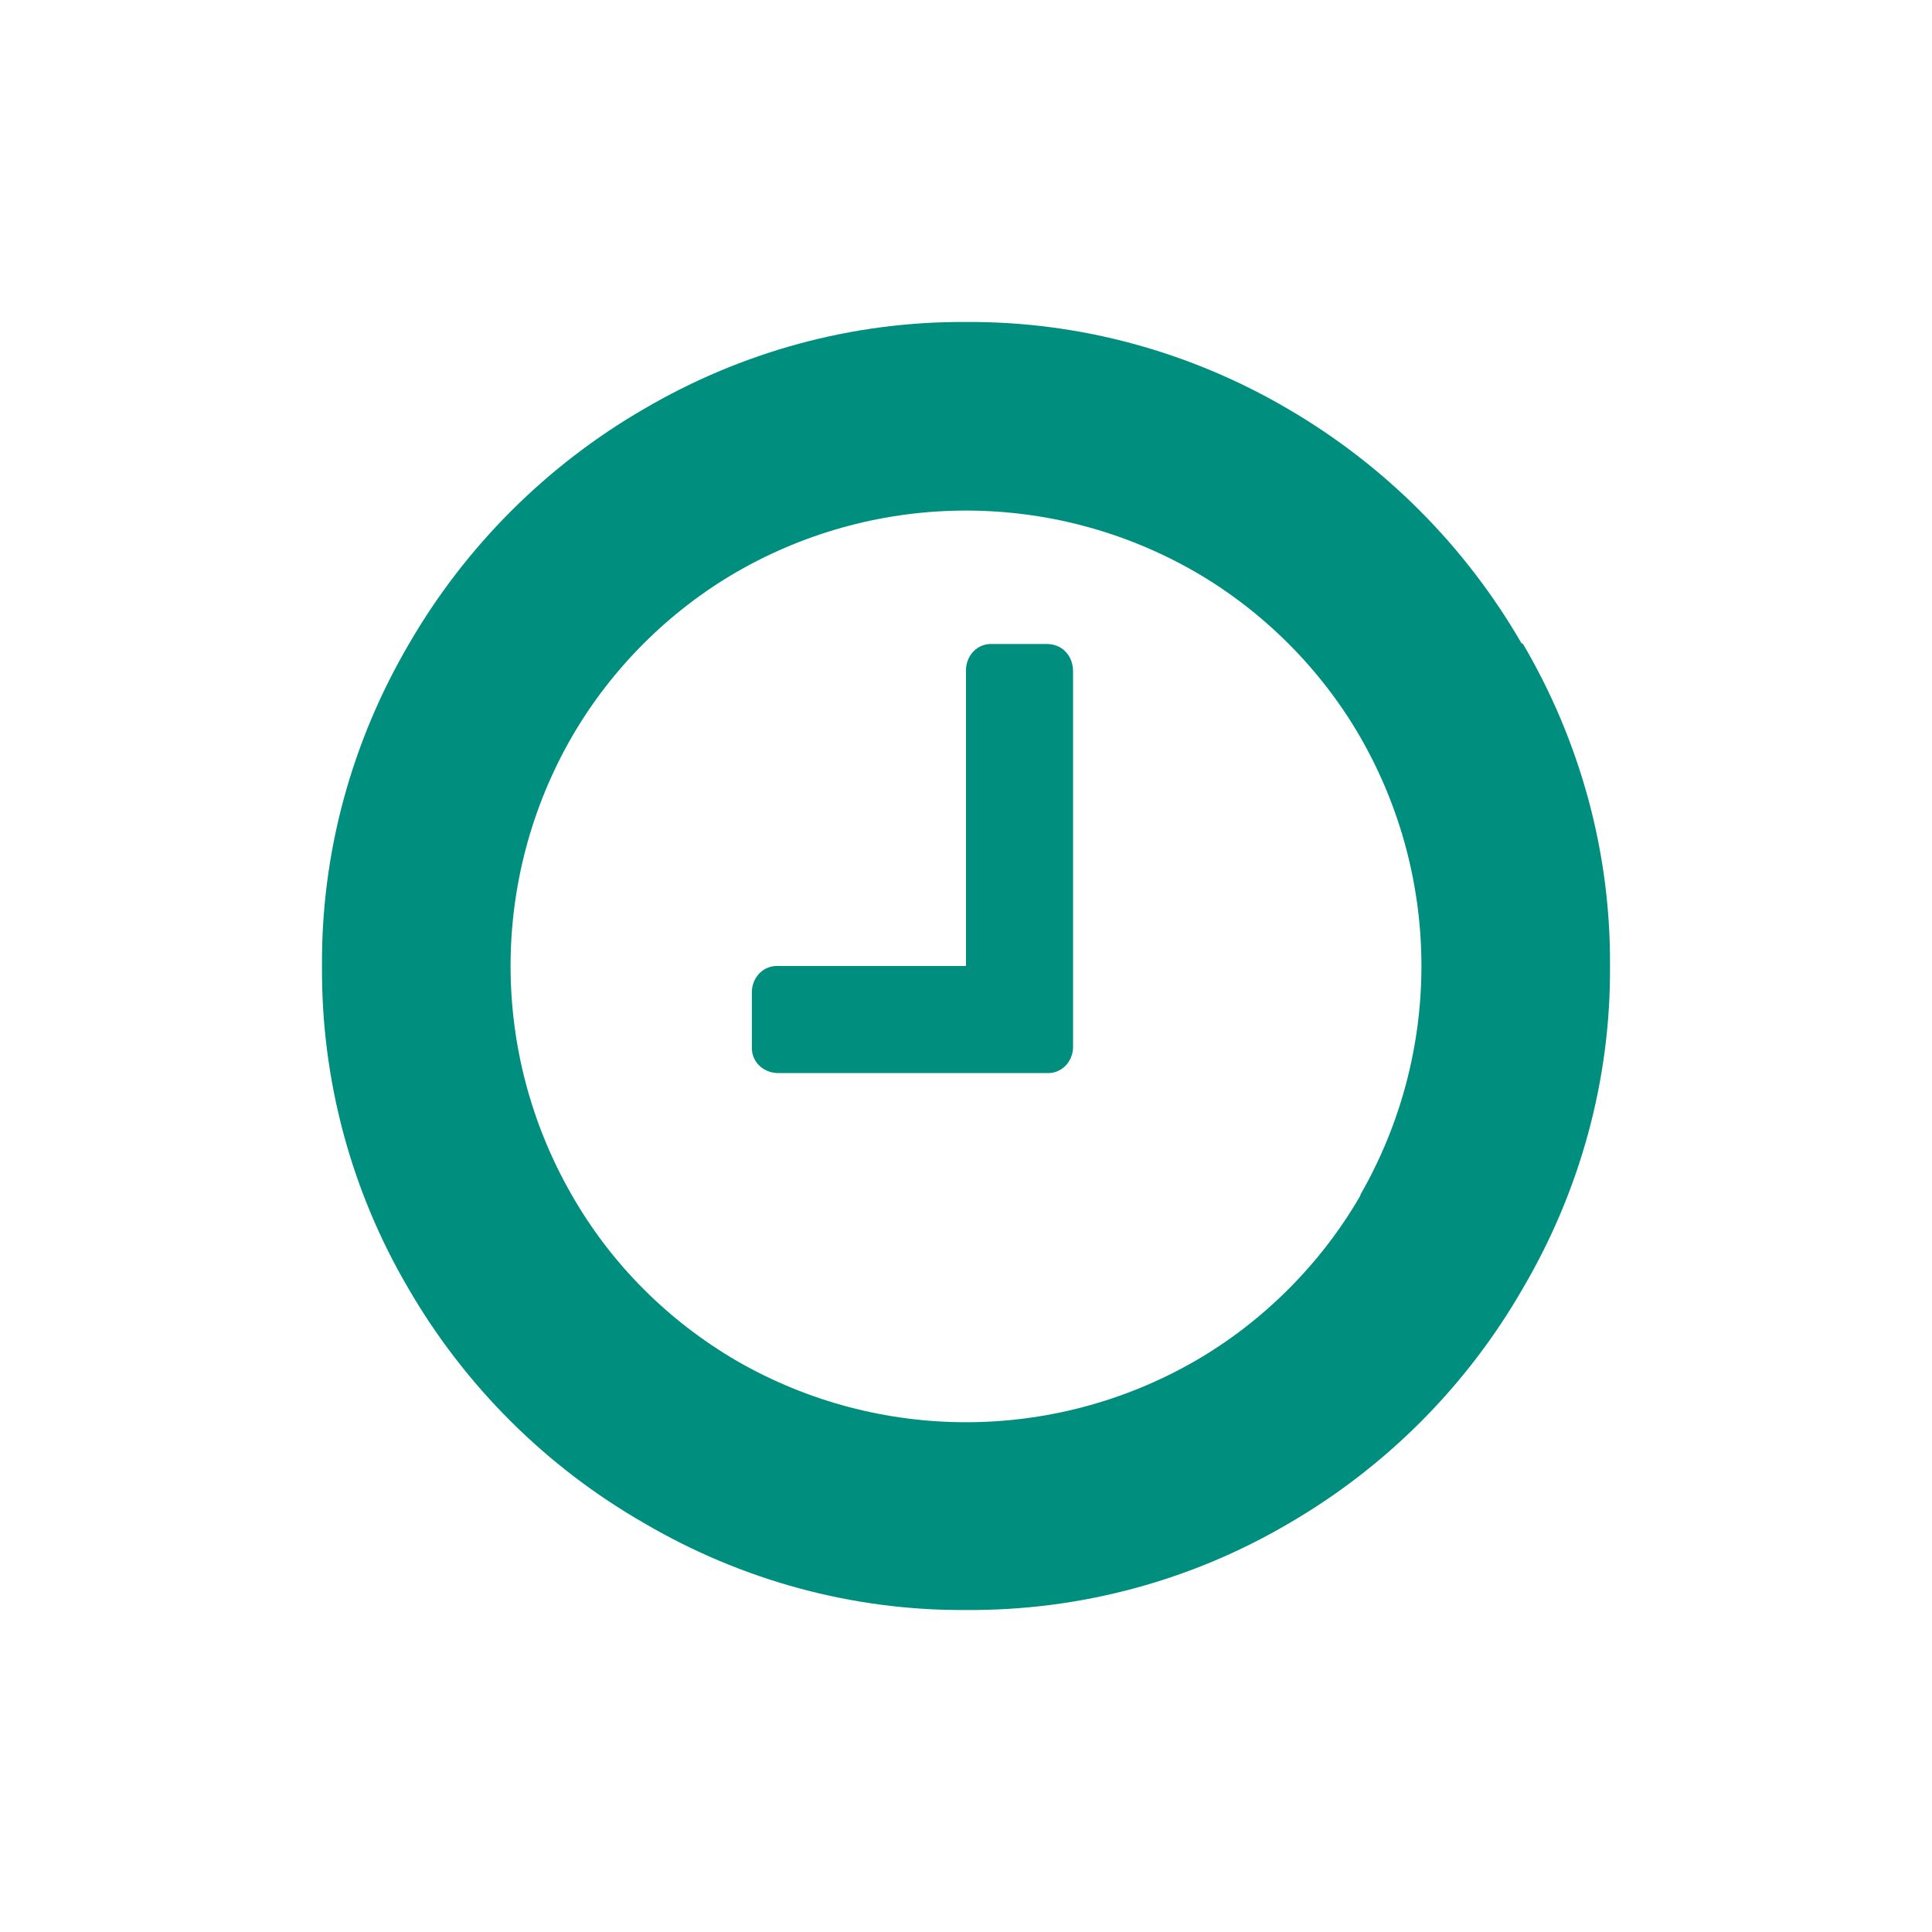
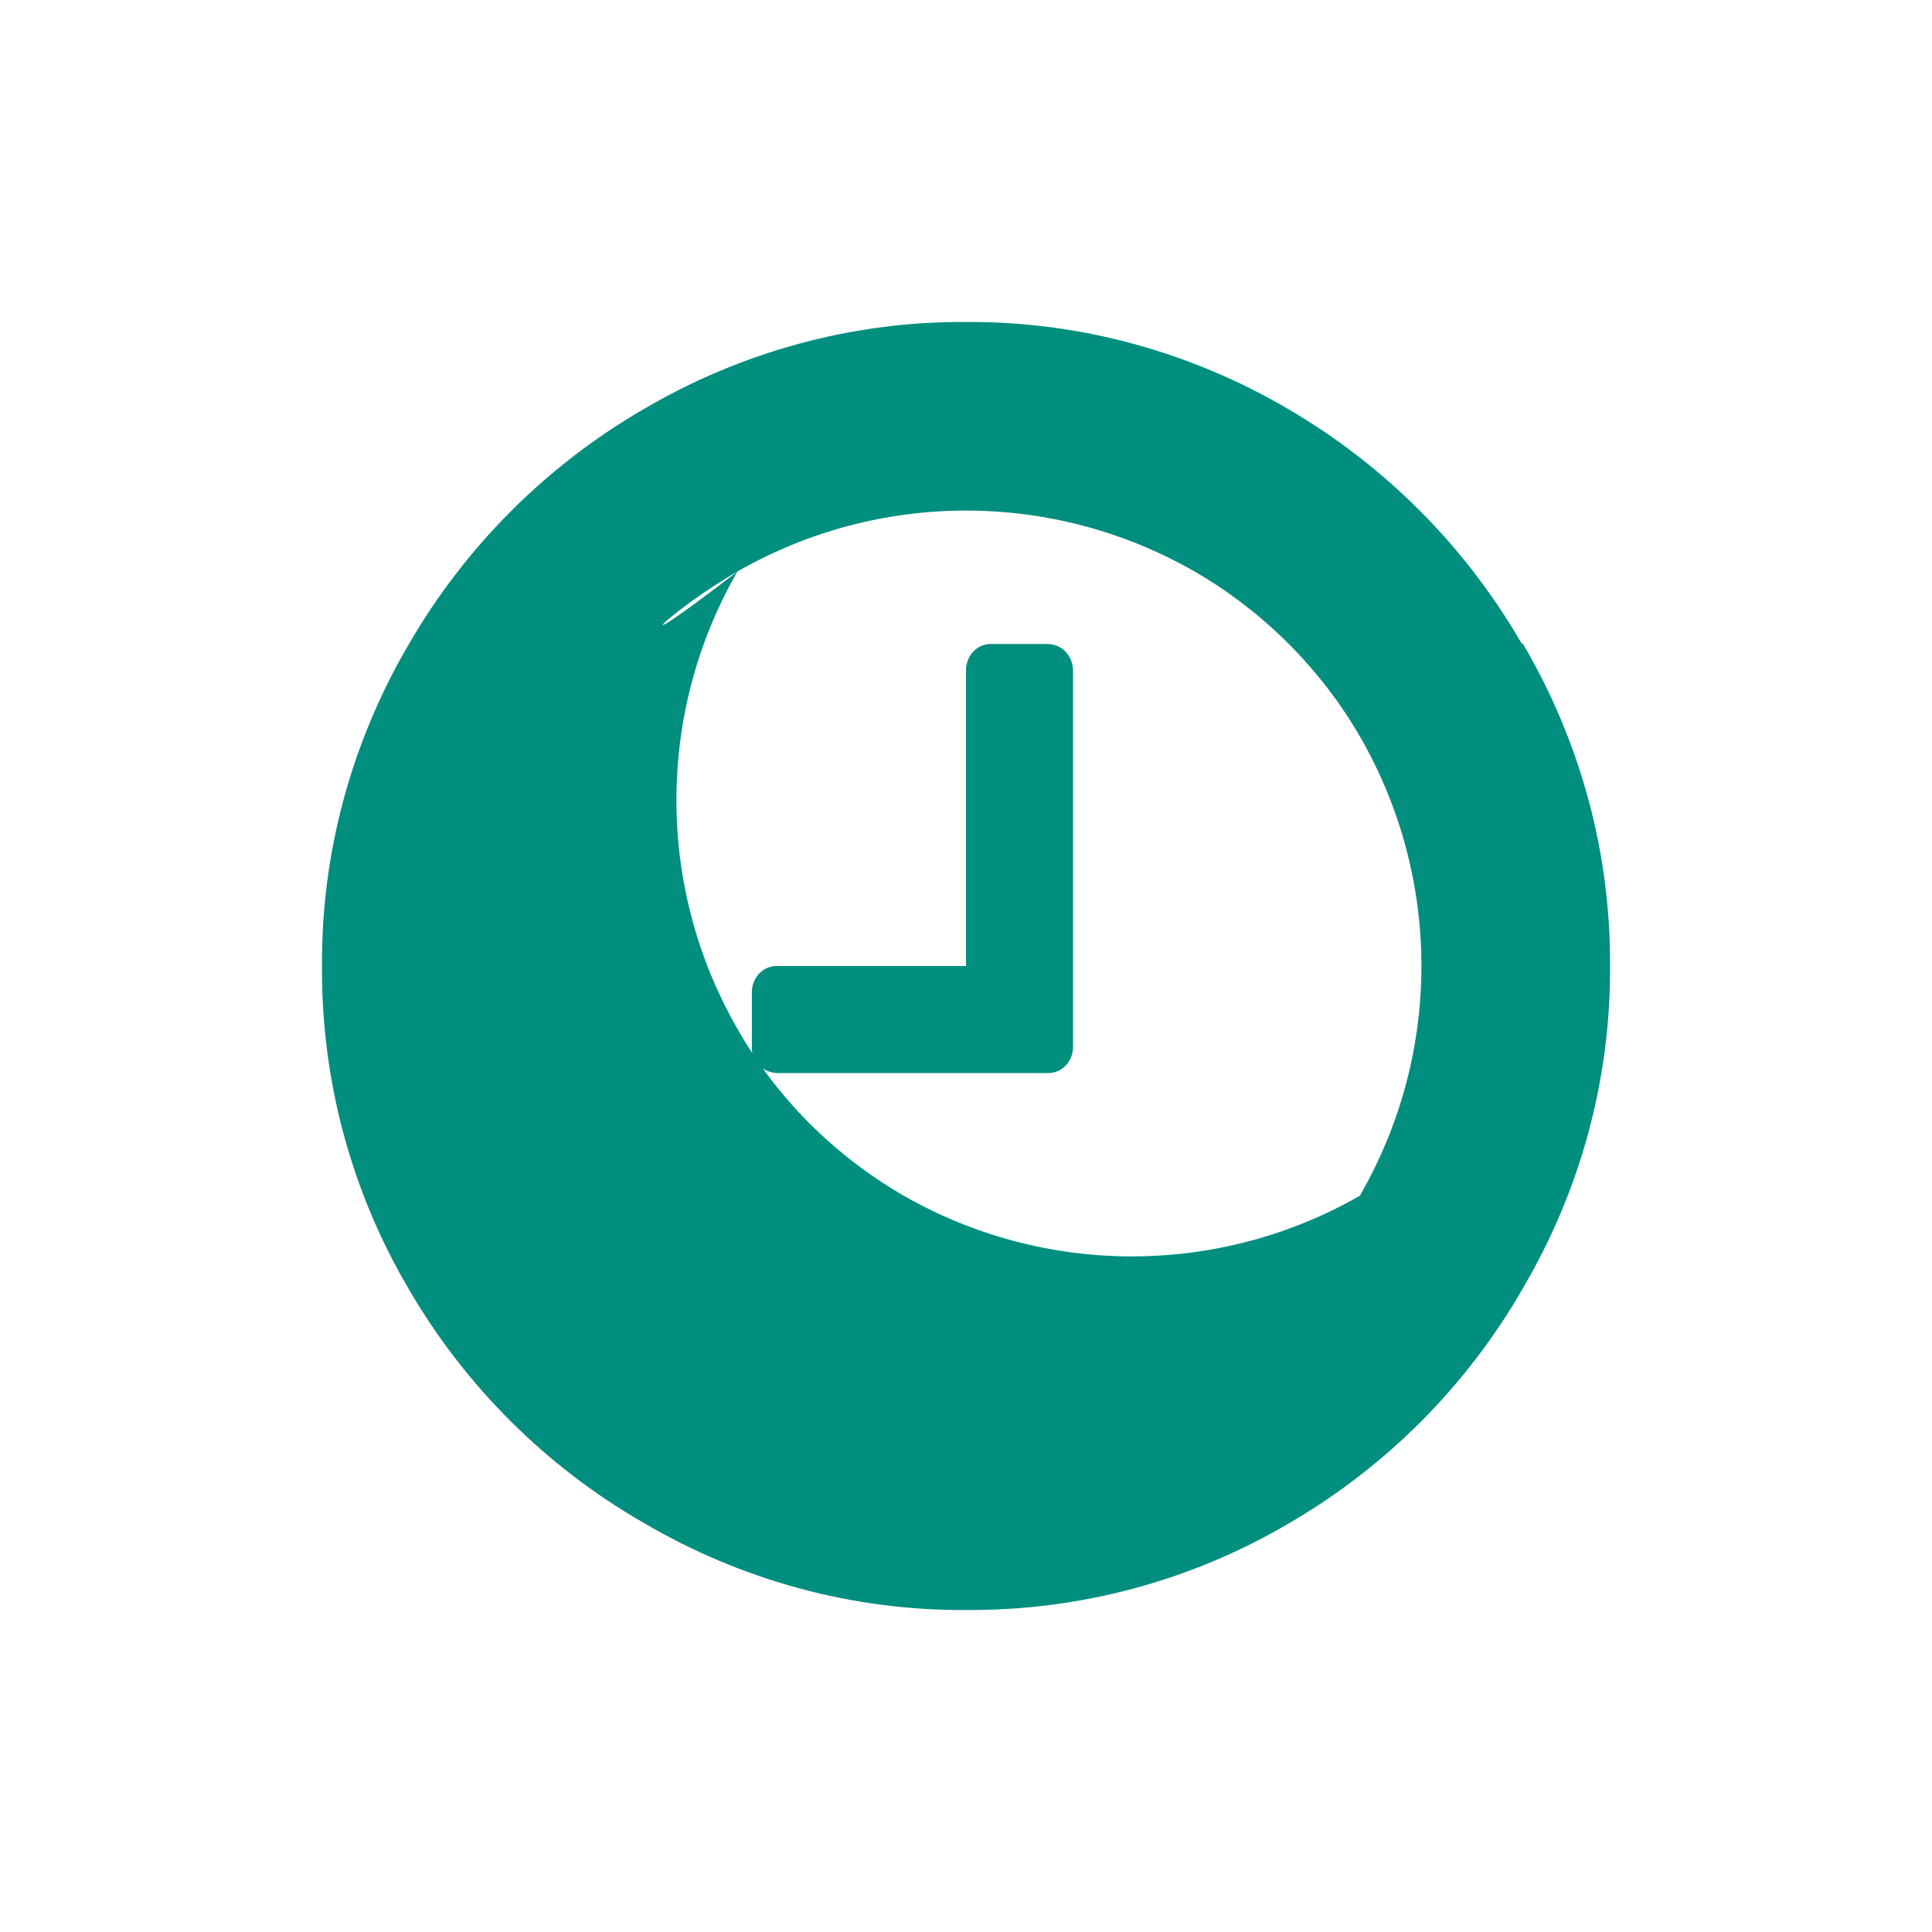
<svg xmlns="http://www.w3.org/2000/svg" version="1.1" preserveAspectRatio="xMidYMid meet" viewBox="0 0 24 24" class="ng-element" data-id="efc8cae229194fc7a537e2314e22a94c" style="fill: rgb(0, 142, 127); width: 30px; height: 30px; filter: none;">
  <g>
-     <path id="clock-o" d="M13.24,8.1C13.18,8.03,13.09,8,13,8h-0.67C12.15,7.99,12.01,8.13,12,8.31c0,0.01,0,0.01,0,0.02V12H9.67  c-0.18-0.01-0.32,0.13-0.33,0.31c0,0.01,0,0.01,0,0.02V13c-0.01,0.18,0.13,0.32,0.31,0.33c0.01,0,0.01,0,0.02,0H13  c0.18,0.01,0.32-0.13,0.33-0.31c0-0.01,0-0.01,0-0.02V8.34C13.33,8.25,13.3,8.16,13.24,8.1z M16.9,14.85  c-0.49,0.85-1.21,1.57-2.06,2.06c-1.76,1.01-3.92,1.01-5.68,0c-0.86-0.5-1.57-1.21-2.06-2.07c-1.01-1.76-1.01-3.92,0-5.68  C7.59,8.31,8.31,7.59,9.16,7.1c1.76-1.01,3.92-1.01,5.68,0c0.85,0.49,1.57,1.21,2.06,2.06c1.01,1.76,1.01,3.92,0,5.68V14.85z   M18.9,7.99c-0.7-1.21-1.7-2.21-2.9-2.91C14.79,4.37,13.41,3.99,12,4c-1.41-0.01-2.79,0.37-4,1.08C6.79,5.78,5.78,6.79,5.08,8  C4.37,9.21,3.99,10.59,4,12c-0.01,1.41,0.36,2.79,1.07,4c0.7,1.21,1.71,2.22,2.93,2.92c1.21,0.71,2.59,1.09,4,1.08  c1.41,0.01,2.79-0.36,4-1.07c1.21-0.7,2.22-1.71,2.92-2.93c0.71-1.21,1.09-2.59,1.08-4c0.01-1.41-0.37-2.79-1.08-4L18.9,7.99z" style="fill: rgb(0, 142, 127);" />
+     <path id="clock-o" d="M13.24,8.1C13.18,8.03,13.09,8,13,8h-0.67C12.15,7.99,12.01,8.13,12,8.31c0,0.01,0,0.01,0,0.02V12H9.67  c-0.18-0.01-0.32,0.13-0.33,0.31c0,0.01,0,0.01,0,0.02V13c-0.01,0.18,0.13,0.32,0.31,0.33c0.01,0,0.01,0,0.02,0H13  c0.18,0.01,0.32-0.13,0.33-0.31c0-0.01,0-0.01,0-0.02V8.34C13.33,8.25,13.3,8.16,13.24,8.1z M16.9,14.85  c-1.76,1.01-3.92,1.01-5.68,0c-0.86-0.5-1.57-1.21-2.06-2.07c-1.01-1.76-1.01-3.92,0-5.68  C7.59,8.31,8.31,7.59,9.16,7.1c1.76-1.01,3.92-1.01,5.68,0c0.85,0.49,1.57,1.21,2.06,2.06c1.01,1.76,1.01,3.92,0,5.68V14.85z   M18.9,7.99c-0.7-1.21-1.7-2.21-2.9-2.91C14.79,4.37,13.41,3.99,12,4c-1.41-0.01-2.79,0.37-4,1.08C6.79,5.78,5.78,6.79,5.08,8  C4.37,9.21,3.99,10.59,4,12c-0.01,1.41,0.36,2.79,1.07,4c0.7,1.21,1.71,2.22,2.93,2.92c1.21,0.71,2.59,1.09,4,1.08  c1.41,0.01,2.79-0.36,4-1.07c1.21-0.7,2.22-1.71,2.92-2.93c0.71-1.21,1.09-2.59,1.08-4c0.01-1.41-0.37-2.79-1.08-4L18.9,7.99z" style="fill: rgb(0, 142, 127);" />
  </g>
</svg>